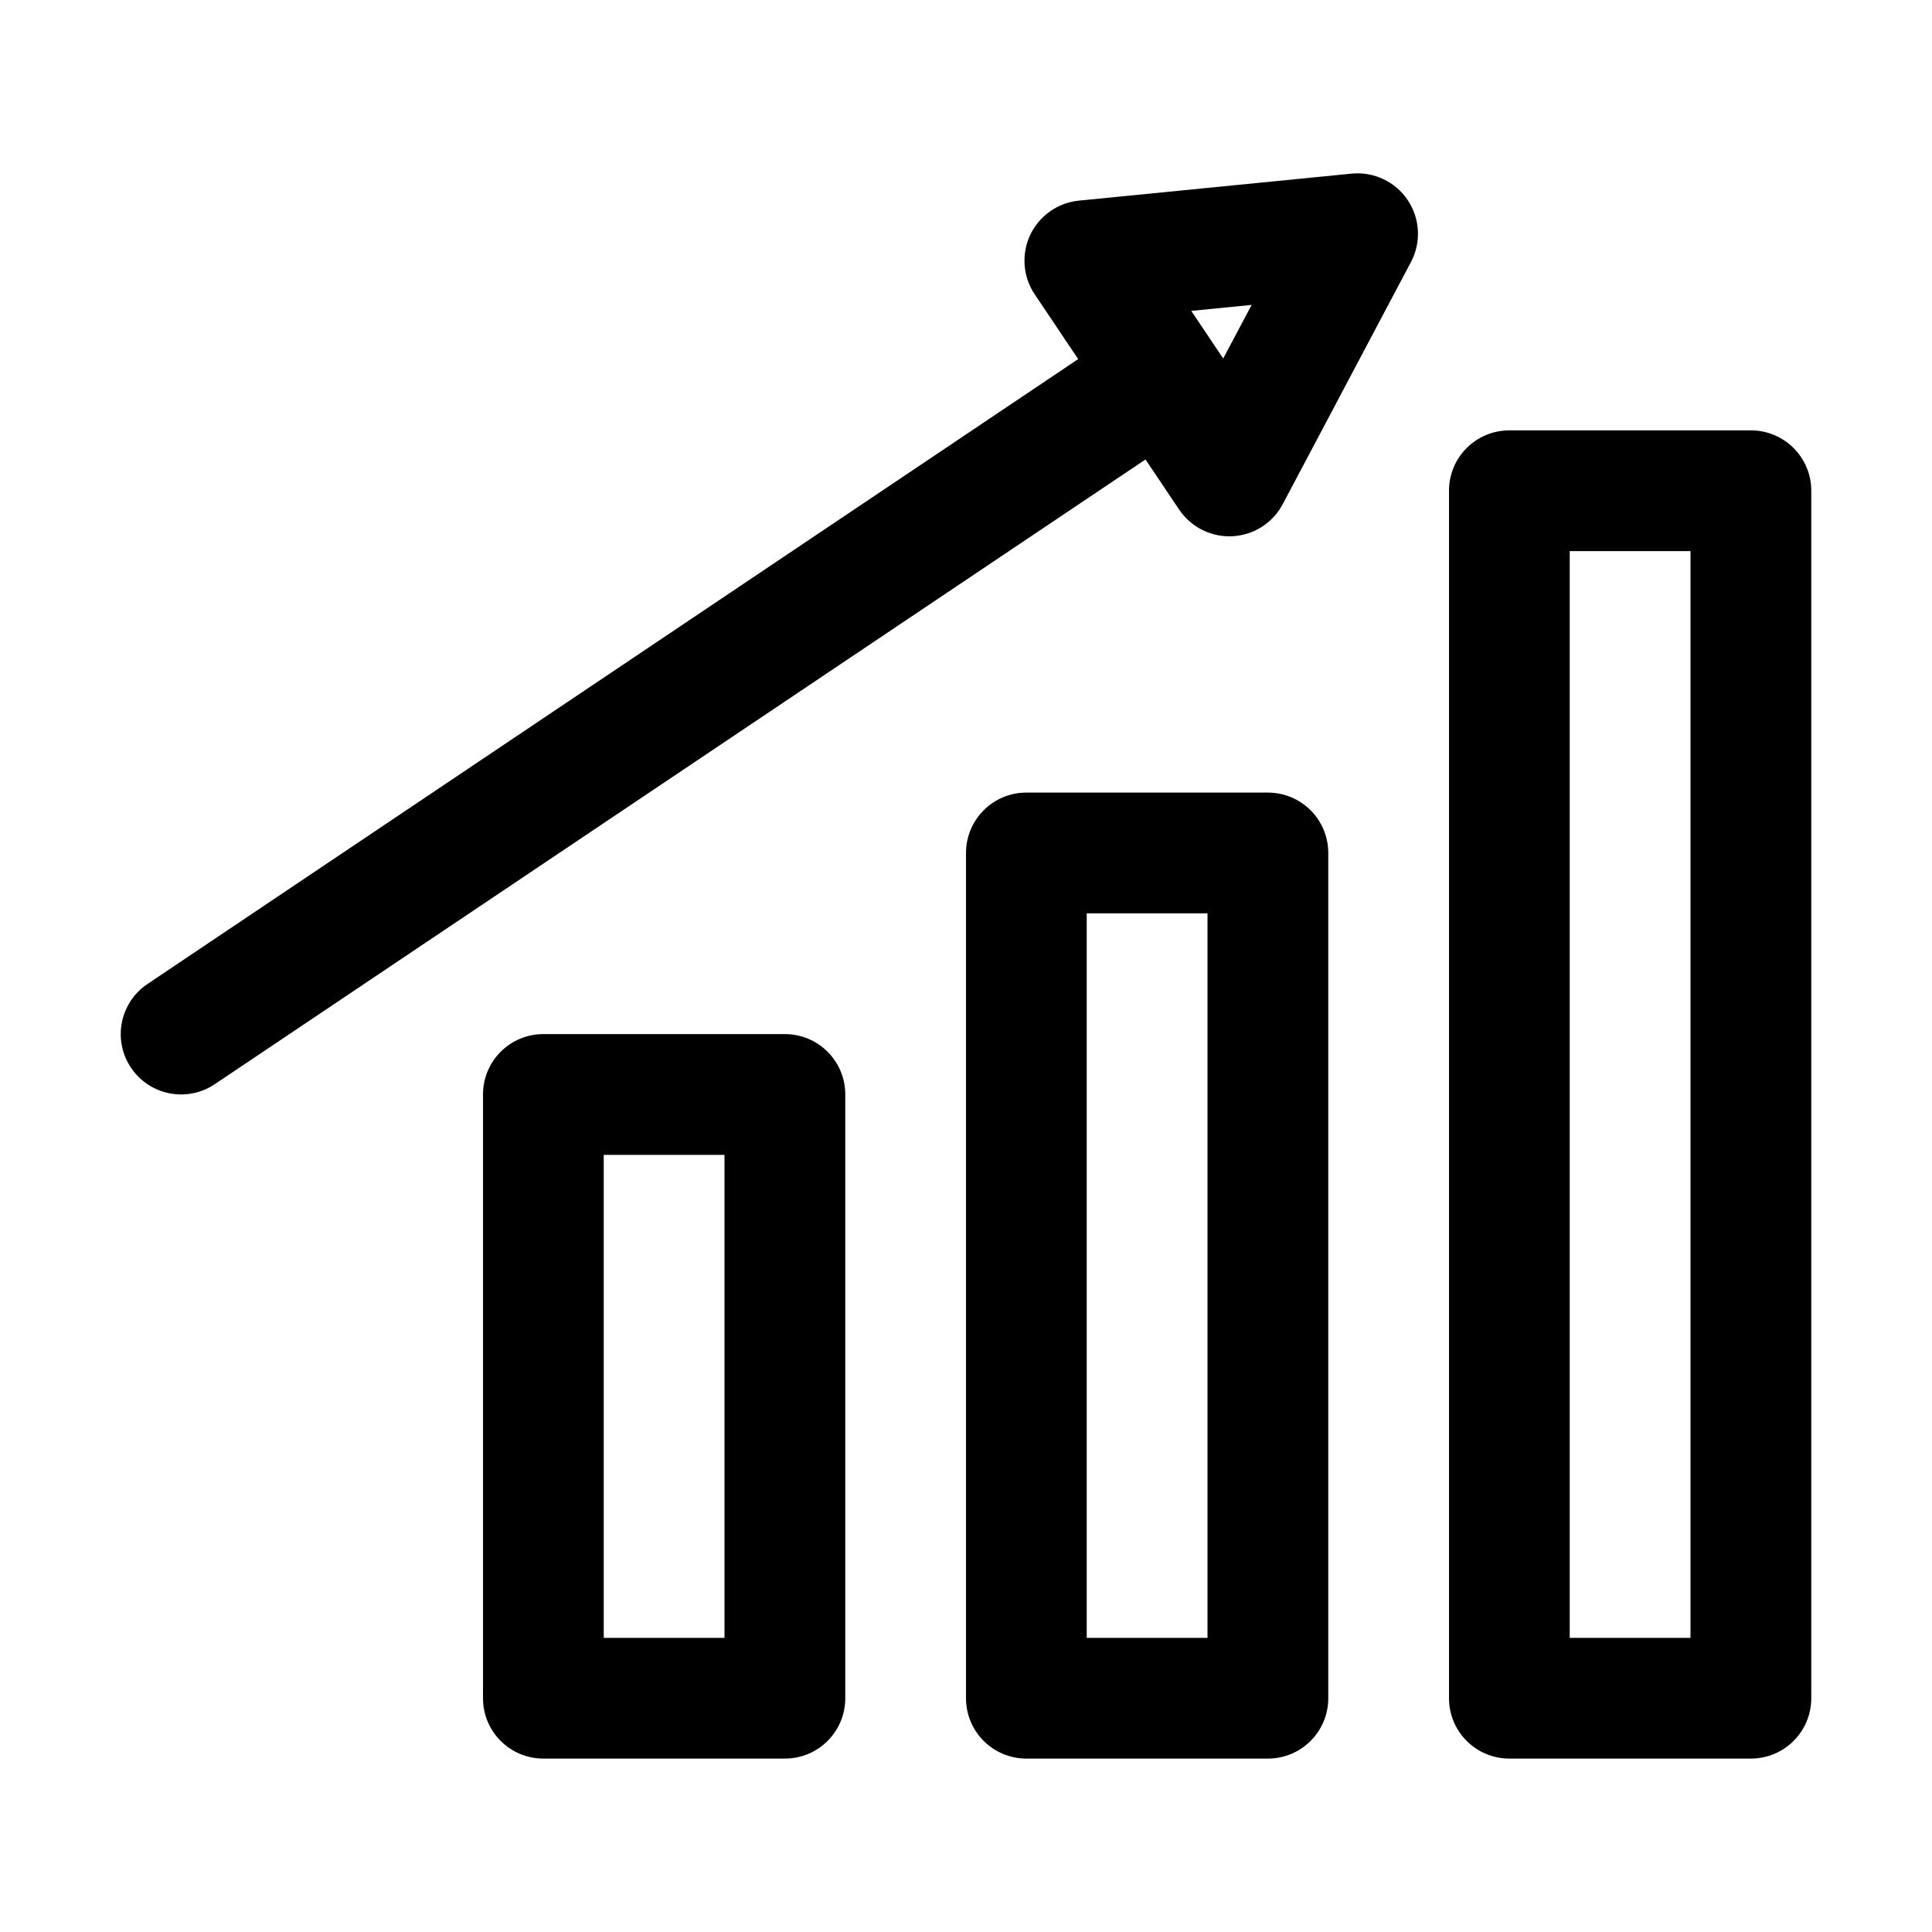
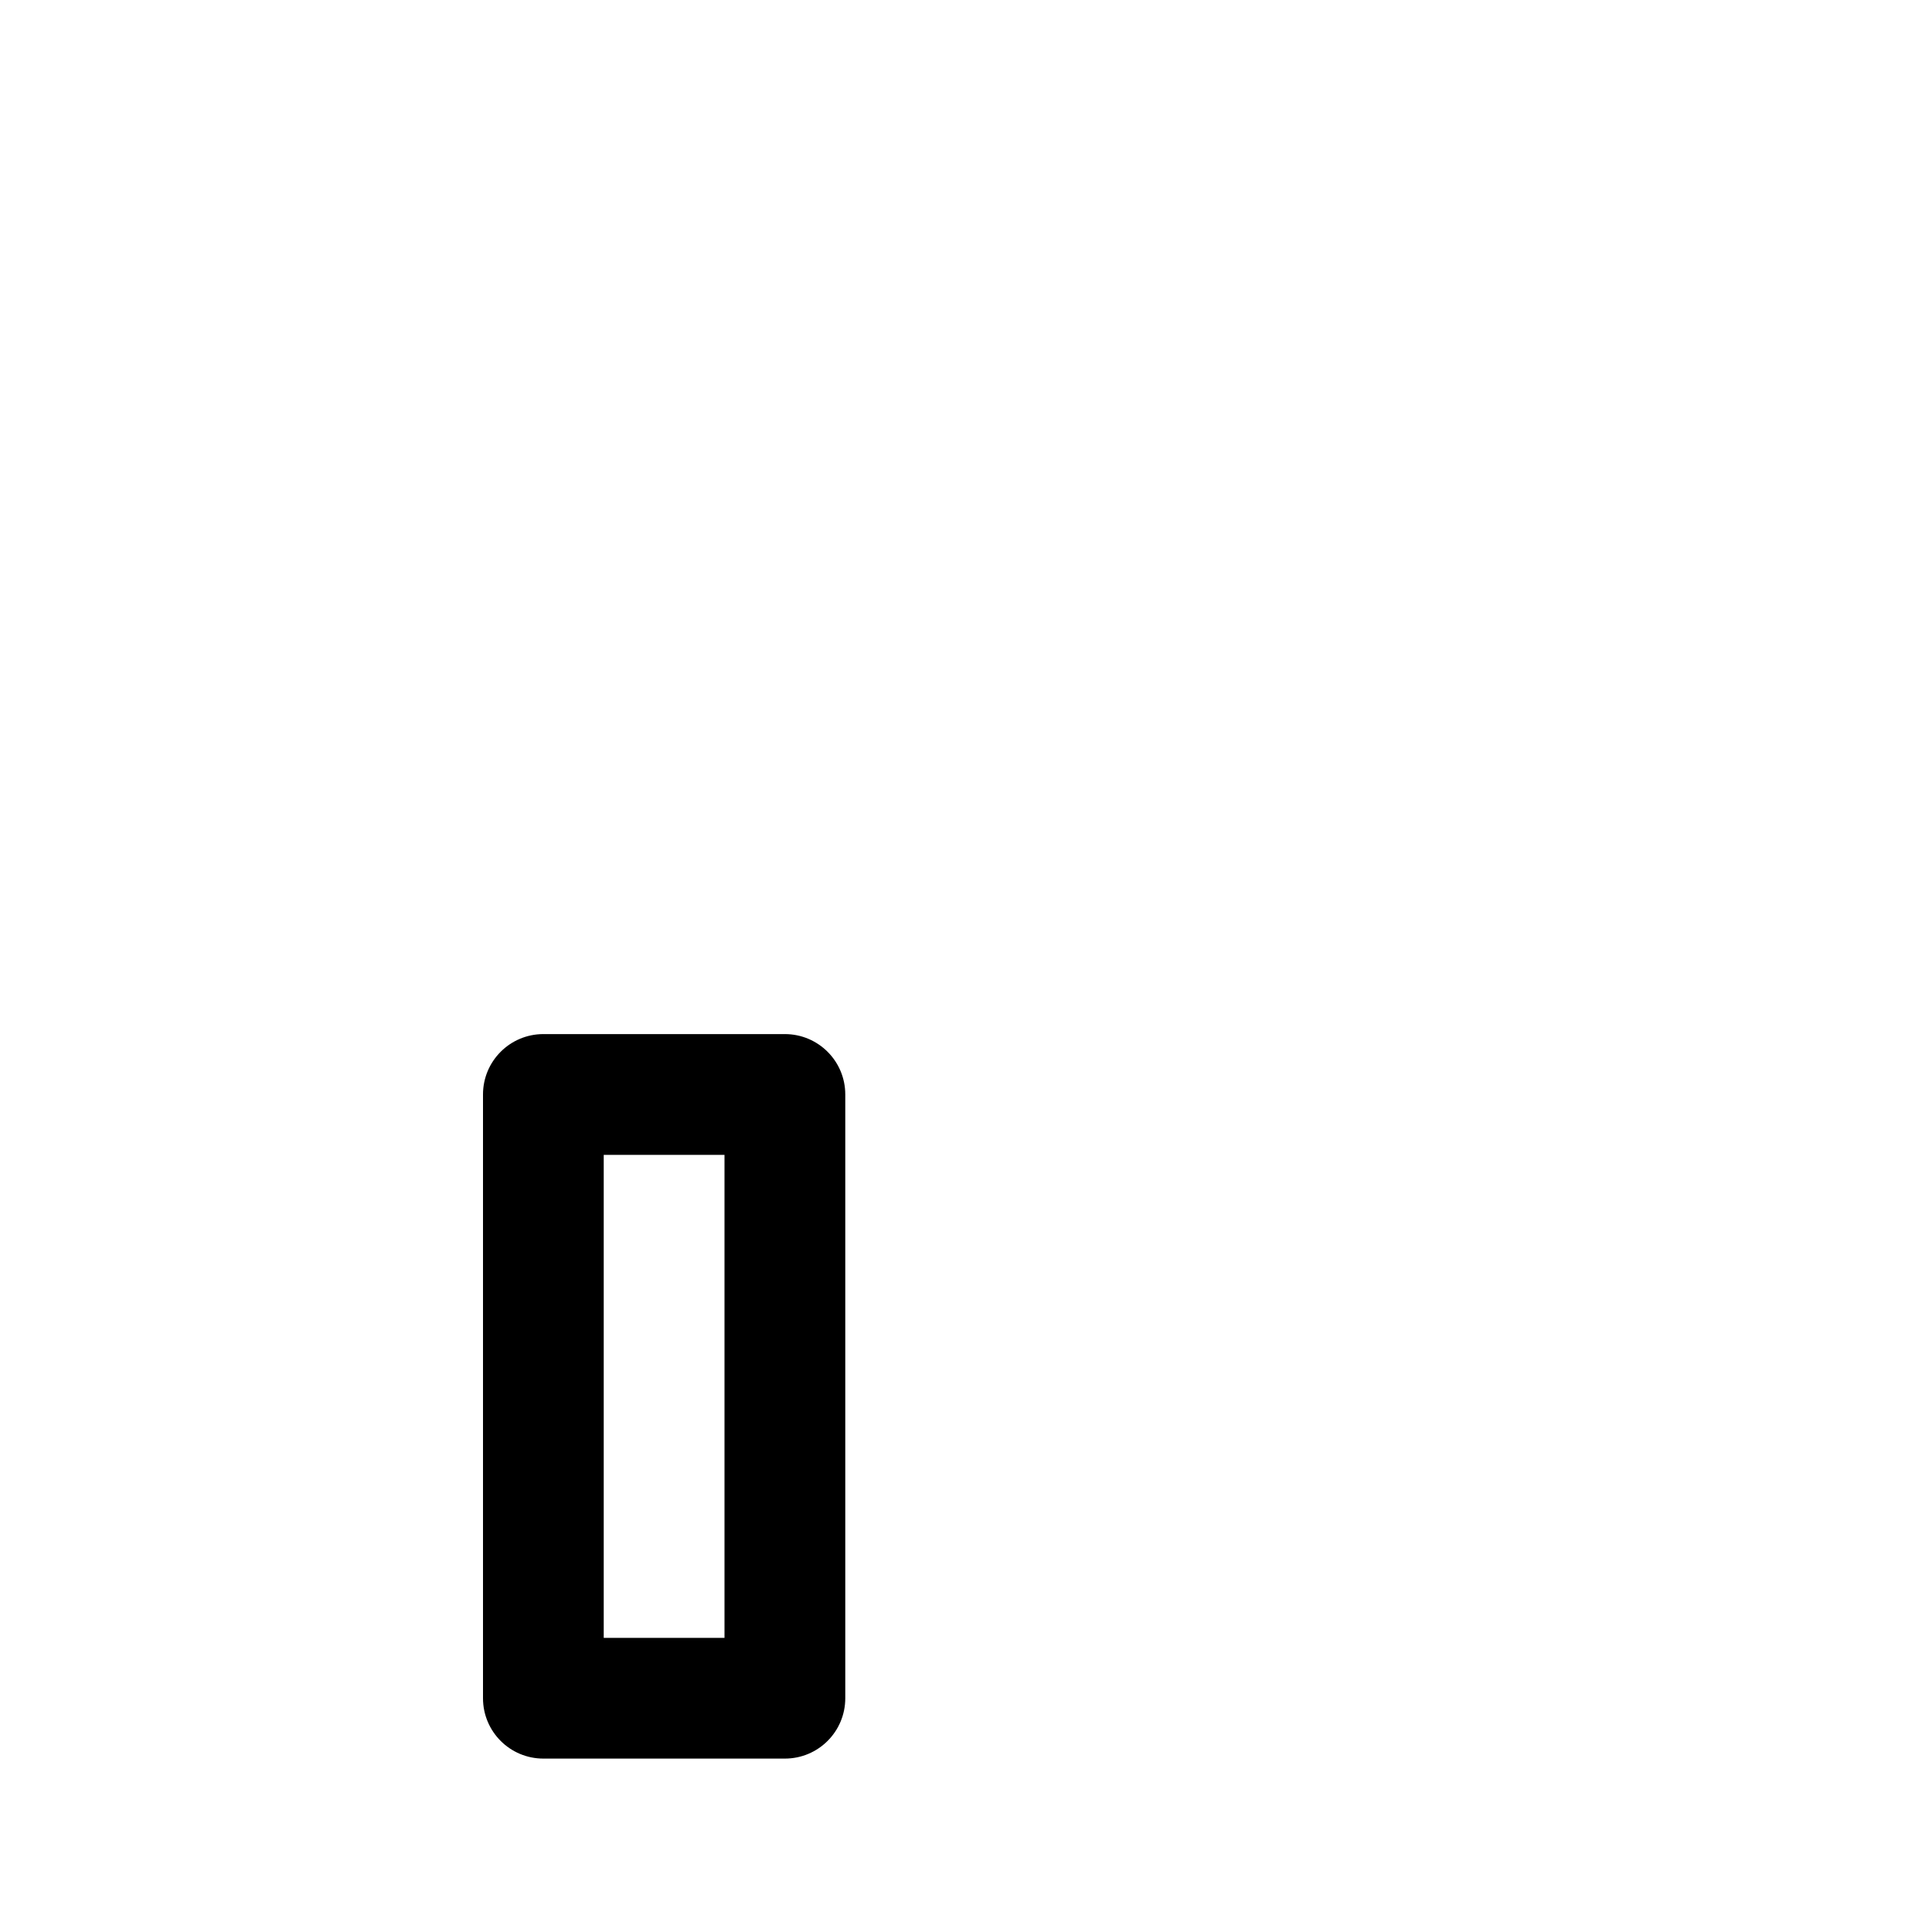
<svg xmlns="http://www.w3.org/2000/svg" width="45" height="45" viewBox="0 0 45 45" fill="none">
  <path d="M12.656 24.086C11.88 24.086 11.25 24.715 11.25 25.492V39.555C11.25 40.333 11.88 40.961 12.656 40.961H18.281C19.058 40.961 19.688 40.333 19.688 39.555V25.492C19.688 24.715 19.058 24.086 18.281 24.086H12.656ZM16.875 38.149H14.062V26.899H16.875V38.149Z" fill="black" />
-   <path d="M23.906 18.461C23.13 18.461 22.5 19.09 22.5 19.867V39.555C22.5 40.333 23.13 40.961 23.906 40.961H29.531C30.308 40.961 30.938 40.333 30.938 39.555V19.867C30.938 19.09 30.308 18.461 29.531 18.461H23.906ZM28.125 38.149H25.312V21.274H28.125V38.149Z" fill="black" />
-   <path d="M40.781 10.024H35.156C34.38 10.024 33.75 10.652 33.75 11.43V39.555C33.75 40.333 34.38 40.961 35.156 40.961H40.781C41.557 40.961 42.188 40.333 42.188 39.555V11.43C42.188 10.652 41.557 10.024 40.781 10.024ZM39.375 38.149H36.562V12.836H39.375V38.149Z" fill="black" />
-   <path d="M32.788 4.66C32.5 4.23 31.996 3.994 31.482 4.044L25.13 4.673C24.637 4.721 24.207 5.026 23.996 5.472C23.785 5.919 23.825 6.445 24.1 6.855L25.113 8.364L3.435 22.919C2.79 23.352 2.618 24.226 3.052 24.871C3.323 25.274 3.767 25.492 4.22 25.492C4.489 25.492 4.762 25.415 5.002 25.253L26.681 10.702L27.465 11.87C27.728 12.26 28.167 12.492 28.634 12.492C28.658 12.492 28.683 12.492 28.707 12.49C29.202 12.464 29.645 12.181 29.877 11.744L32.864 6.103C33.106 5.646 33.078 5.091 32.788 4.66ZM28.491 8.35L27.747 7.241L29.153 7.102L28.491 8.35Z" fill="black" />
</svg>